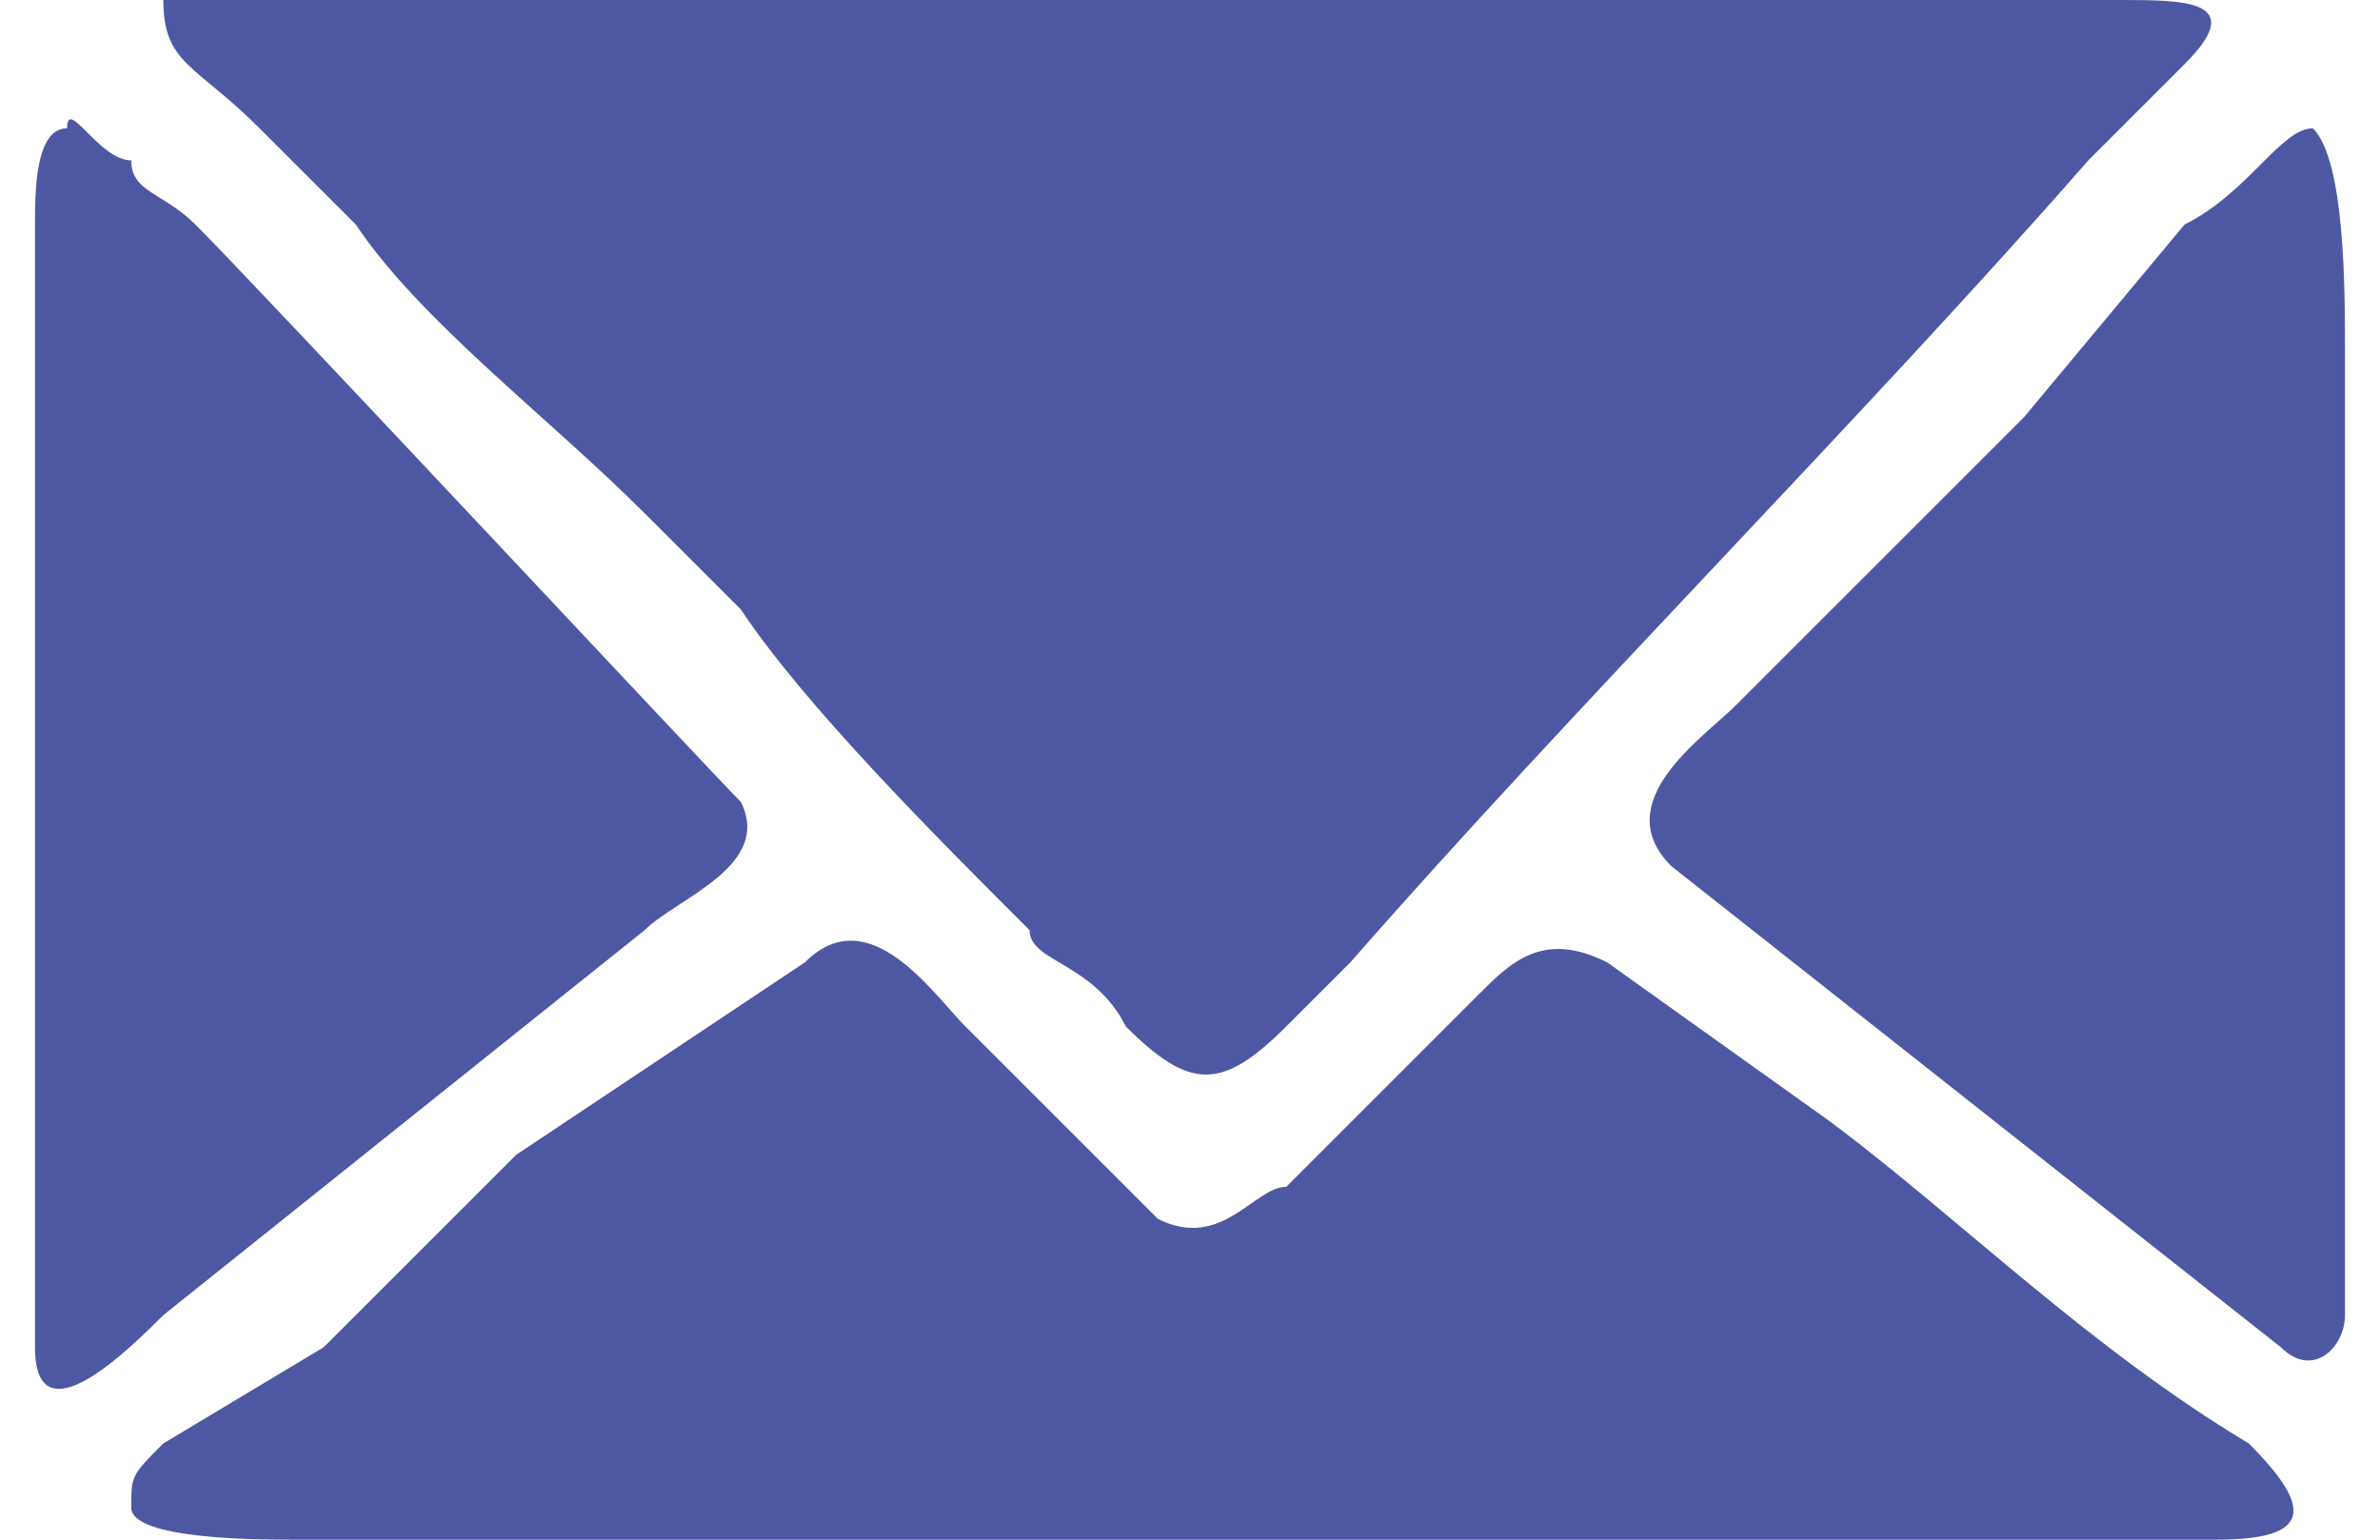
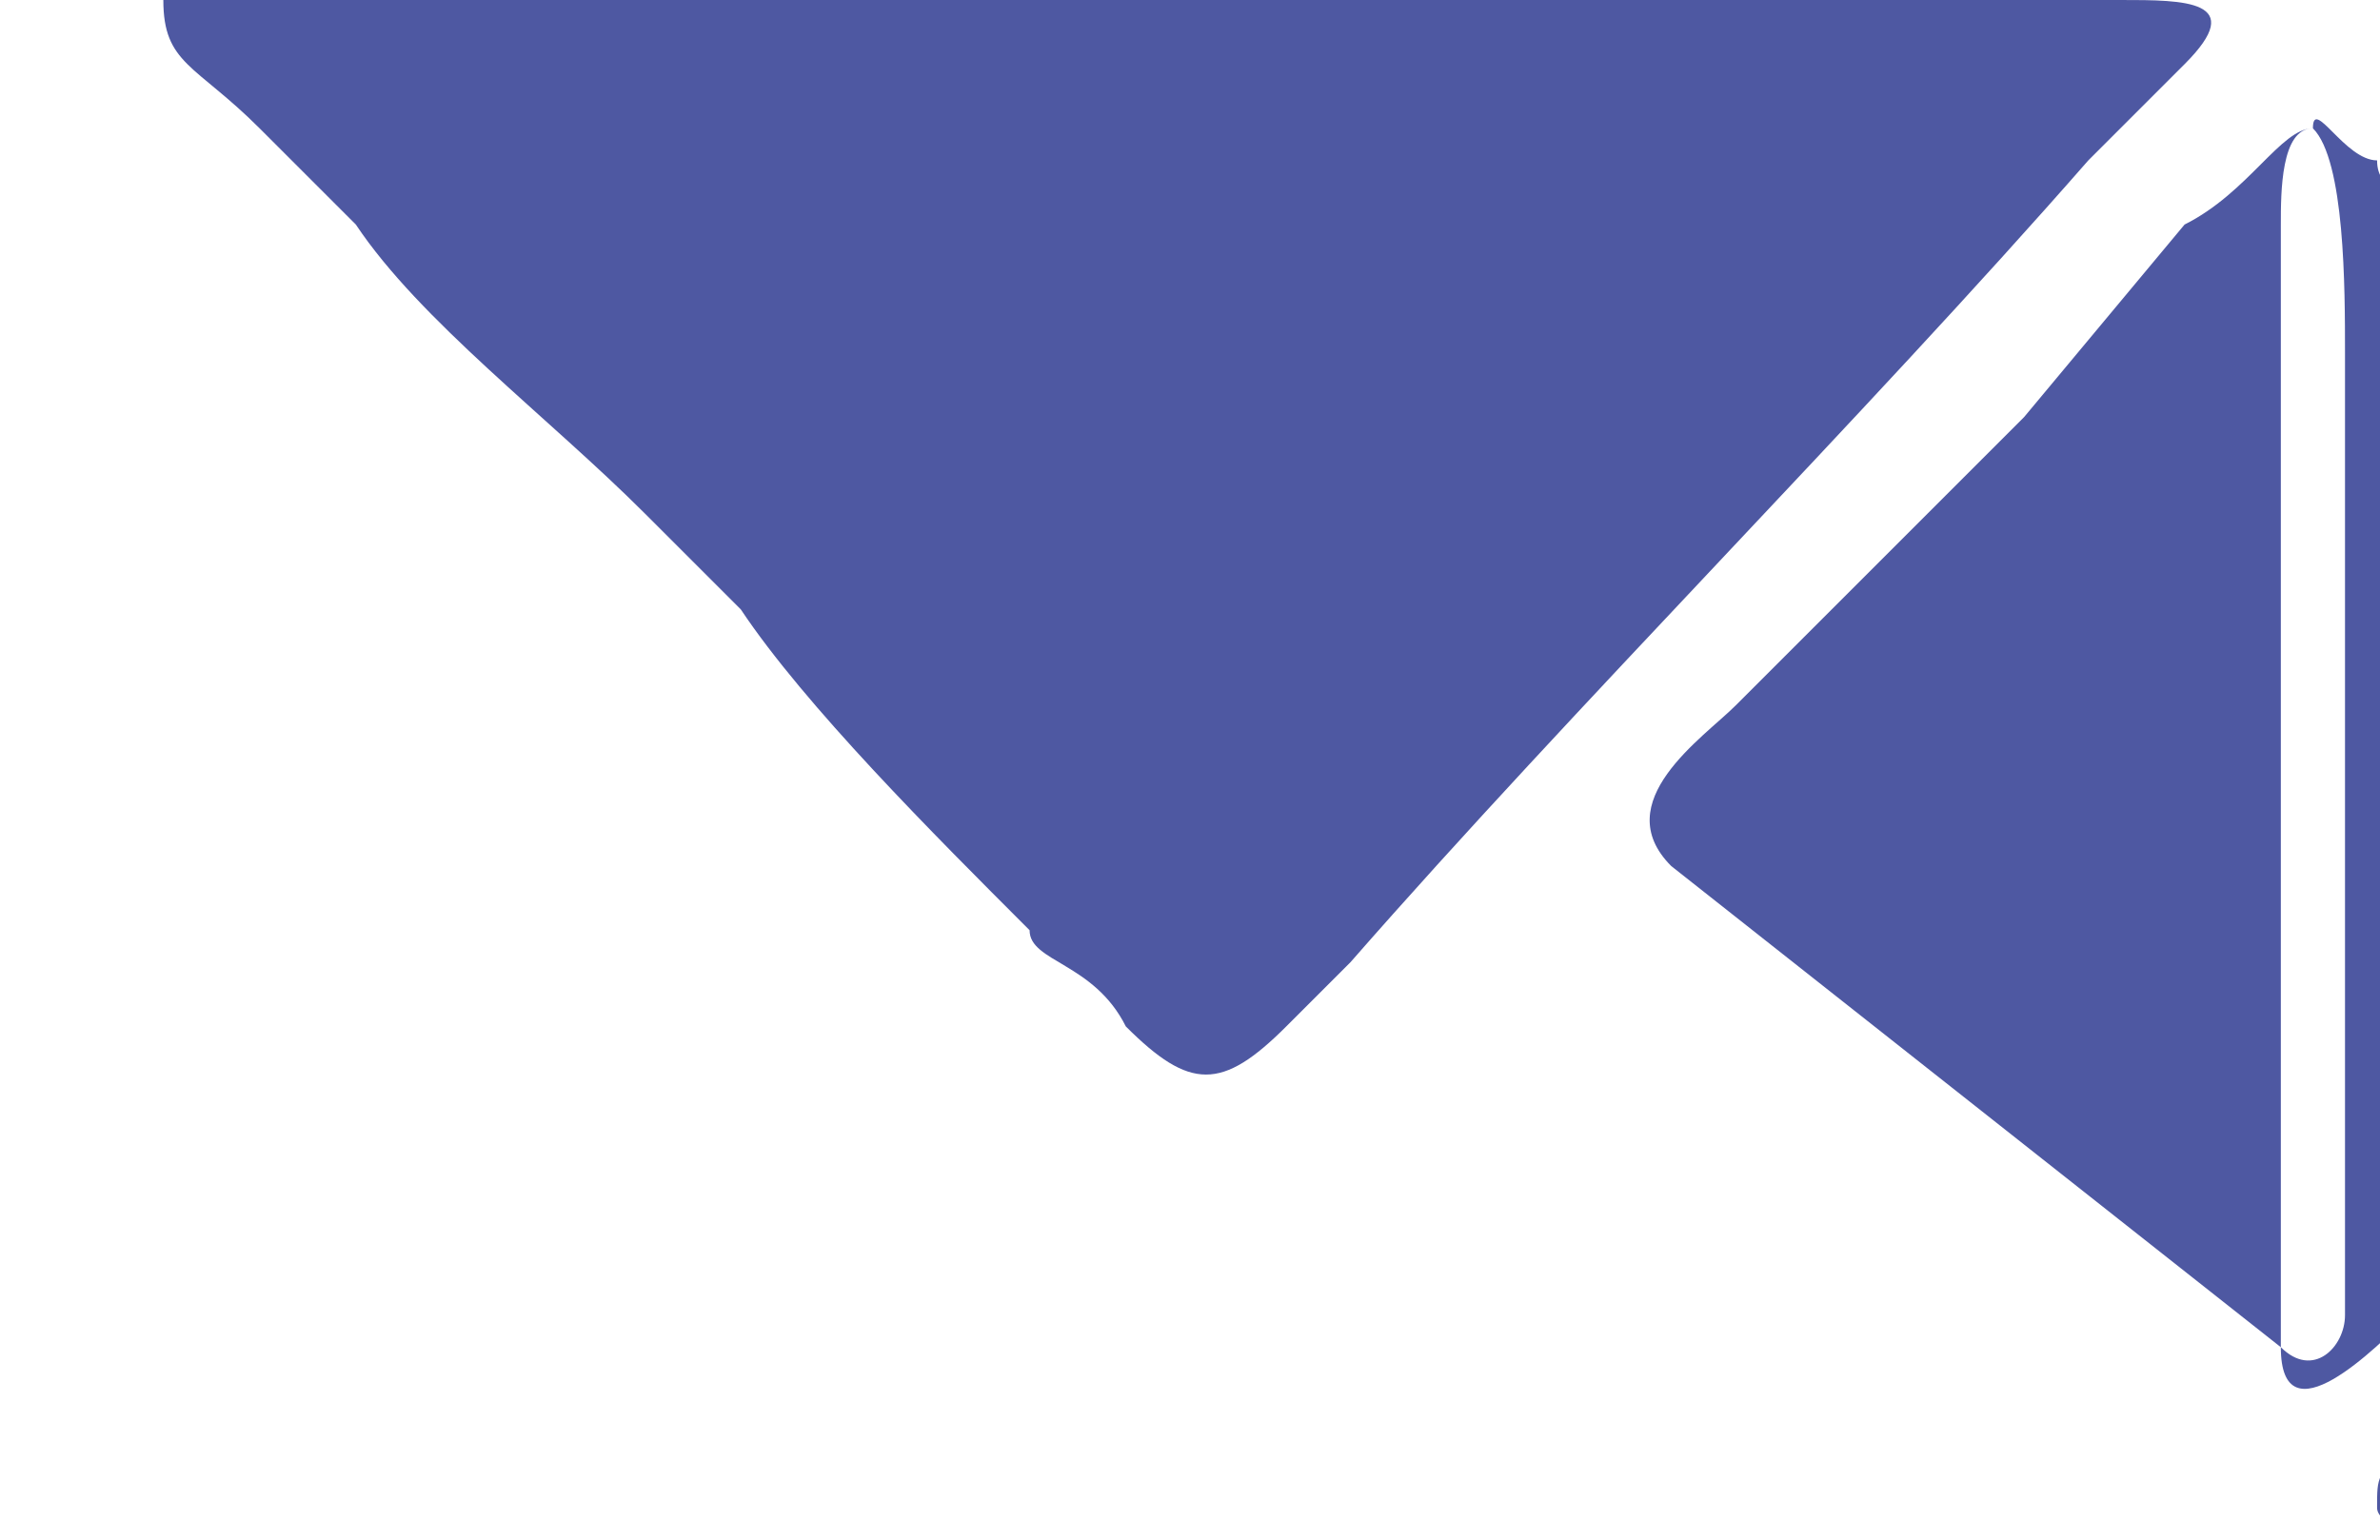
<svg xmlns="http://www.w3.org/2000/svg" xml:space="preserve" width="17px" height="11px" version="1.1" shape-rendering="geometricPrecision" text-rendering="geometricPrecision" image-rendering="optimizeQuality" fill-rule="evenodd" clip-rule="evenodd" viewBox="0 0 0.72 0.48">
  <g id="Layer_x0020_1">
-     <path fill="#4E58A2" d="M0.04 0c0,0.02 0.01,0.02 0.03,0.04 0.01,0.01 0.02,0.02 0.03,0.03 0.02,0.03 0.06,0.06 0.09,0.09 0.01,0.01 0.02,0.02 0.03,0.03 0.02,0.03 0.06,0.07 0.09,0.1 0,0.01 0.02,0.01 0.03,0.03 0.02,0.02 0.03,0.02 0.05,0 0.01,-0.01 0.01,-0.01 0.02,-0.02 0.07,-0.08 0.16,-0.17 0.23,-0.25 0.01,-0.01 0.02,-0.02 0.03,-0.03 0.02,-0.02 0,-0.02 -0.02,-0.02l-0.55 0c-0.02,0 -0.05,0 -0.06,0zm0.67 0.04c-0.01,0 -0.02,0.02 -0.04,0.03l-0.05 0.06c-0.03,0.03 -0.06,0.06 -0.09,0.09 -0.01,0.01 -0.04,0.03 -0.02,0.05l0.19 0.15c0.01,0.01 0.02,0 0.02,-0.01l0 -0.3c0,-0.02 0,-0.06 -0.01,-0.07zm-0.7 0c-0.01,0 -0.01,0.02 -0.01,0.03l0 0.35c0,0.03 0.03,0 0.04,-0.01l0.15 -0.12c0.01,-0.01 0.04,-0.02 0.03,-0.04 -0.01,-0.01 -0.15,-0.16 -0.17,-0.18 -0.01,-0.01 -0.02,-0.01 -0.02,-0.02 -0.01,0 -0.02,-0.02 -0.02,-0.01zm0.02 0.43c0,0.01 0.04,0.01 0.05,0.01l0.6 0c0.03,0 0.03,-0.01 0.01,-0.03 -0.05,-0.03 -0.09,-0.07 -0.13,-0.1l-0.07 -0.05c-0.02,-0.01 -0.03,0 -0.04,0.01 -0.02,0.02 -0.04,0.04 -0.06,0.06 -0.01,0 -0.02,0.02 -0.04,0.01 0,0 -0.05,-0.05 -0.06,-0.06 -0.01,-0.01 -0.03,-0.04 -0.05,-0.02l-0.09 0.06c-0.02,0.02 -0.04,0.04 -0.06,0.06l-0.05 0.03c-0.01,0.01 -0.01,0.01 -0.01,0.02z" />
+     <path fill="#4E58A2" d="M0.04 0c0,0.02 0.01,0.02 0.03,0.04 0.01,0.01 0.02,0.02 0.03,0.03 0.02,0.03 0.06,0.06 0.09,0.09 0.01,0.01 0.02,0.02 0.03,0.03 0.02,0.03 0.06,0.07 0.09,0.1 0,0.01 0.02,0.01 0.03,0.03 0.02,0.02 0.03,0.02 0.05,0 0.01,-0.01 0.01,-0.01 0.02,-0.02 0.07,-0.08 0.16,-0.17 0.23,-0.25 0.01,-0.01 0.02,-0.02 0.03,-0.03 0.02,-0.02 0,-0.02 -0.02,-0.02l-0.55 0c-0.02,0 -0.05,0 -0.06,0zm0.67 0.04c-0.01,0 -0.02,0.02 -0.04,0.03l-0.05 0.06c-0.03,0.03 -0.06,0.06 -0.09,0.09 -0.01,0.01 -0.04,0.03 -0.02,0.05l0.19 0.15c0.01,0.01 0.02,0 0.02,-0.01l0 -0.3c0,-0.02 0,-0.06 -0.01,-0.07zc-0.01,0 -0.01,0.02 -0.01,0.03l0 0.35c0,0.03 0.03,0 0.04,-0.01l0.15 -0.12c0.01,-0.01 0.04,-0.02 0.03,-0.04 -0.01,-0.01 -0.15,-0.16 -0.17,-0.18 -0.01,-0.01 -0.02,-0.01 -0.02,-0.02 -0.01,0 -0.02,-0.02 -0.02,-0.01zm0.02 0.43c0,0.01 0.04,0.01 0.05,0.01l0.6 0c0.03,0 0.03,-0.01 0.01,-0.03 -0.05,-0.03 -0.09,-0.07 -0.13,-0.1l-0.07 -0.05c-0.02,-0.01 -0.03,0 -0.04,0.01 -0.02,0.02 -0.04,0.04 -0.06,0.06 -0.01,0 -0.02,0.02 -0.04,0.01 0,0 -0.05,-0.05 -0.06,-0.06 -0.01,-0.01 -0.03,-0.04 -0.05,-0.02l-0.09 0.06c-0.02,0.02 -0.04,0.04 -0.06,0.06l-0.05 0.03c-0.01,0.01 -0.01,0.01 -0.01,0.02z" />
  </g>
</svg>